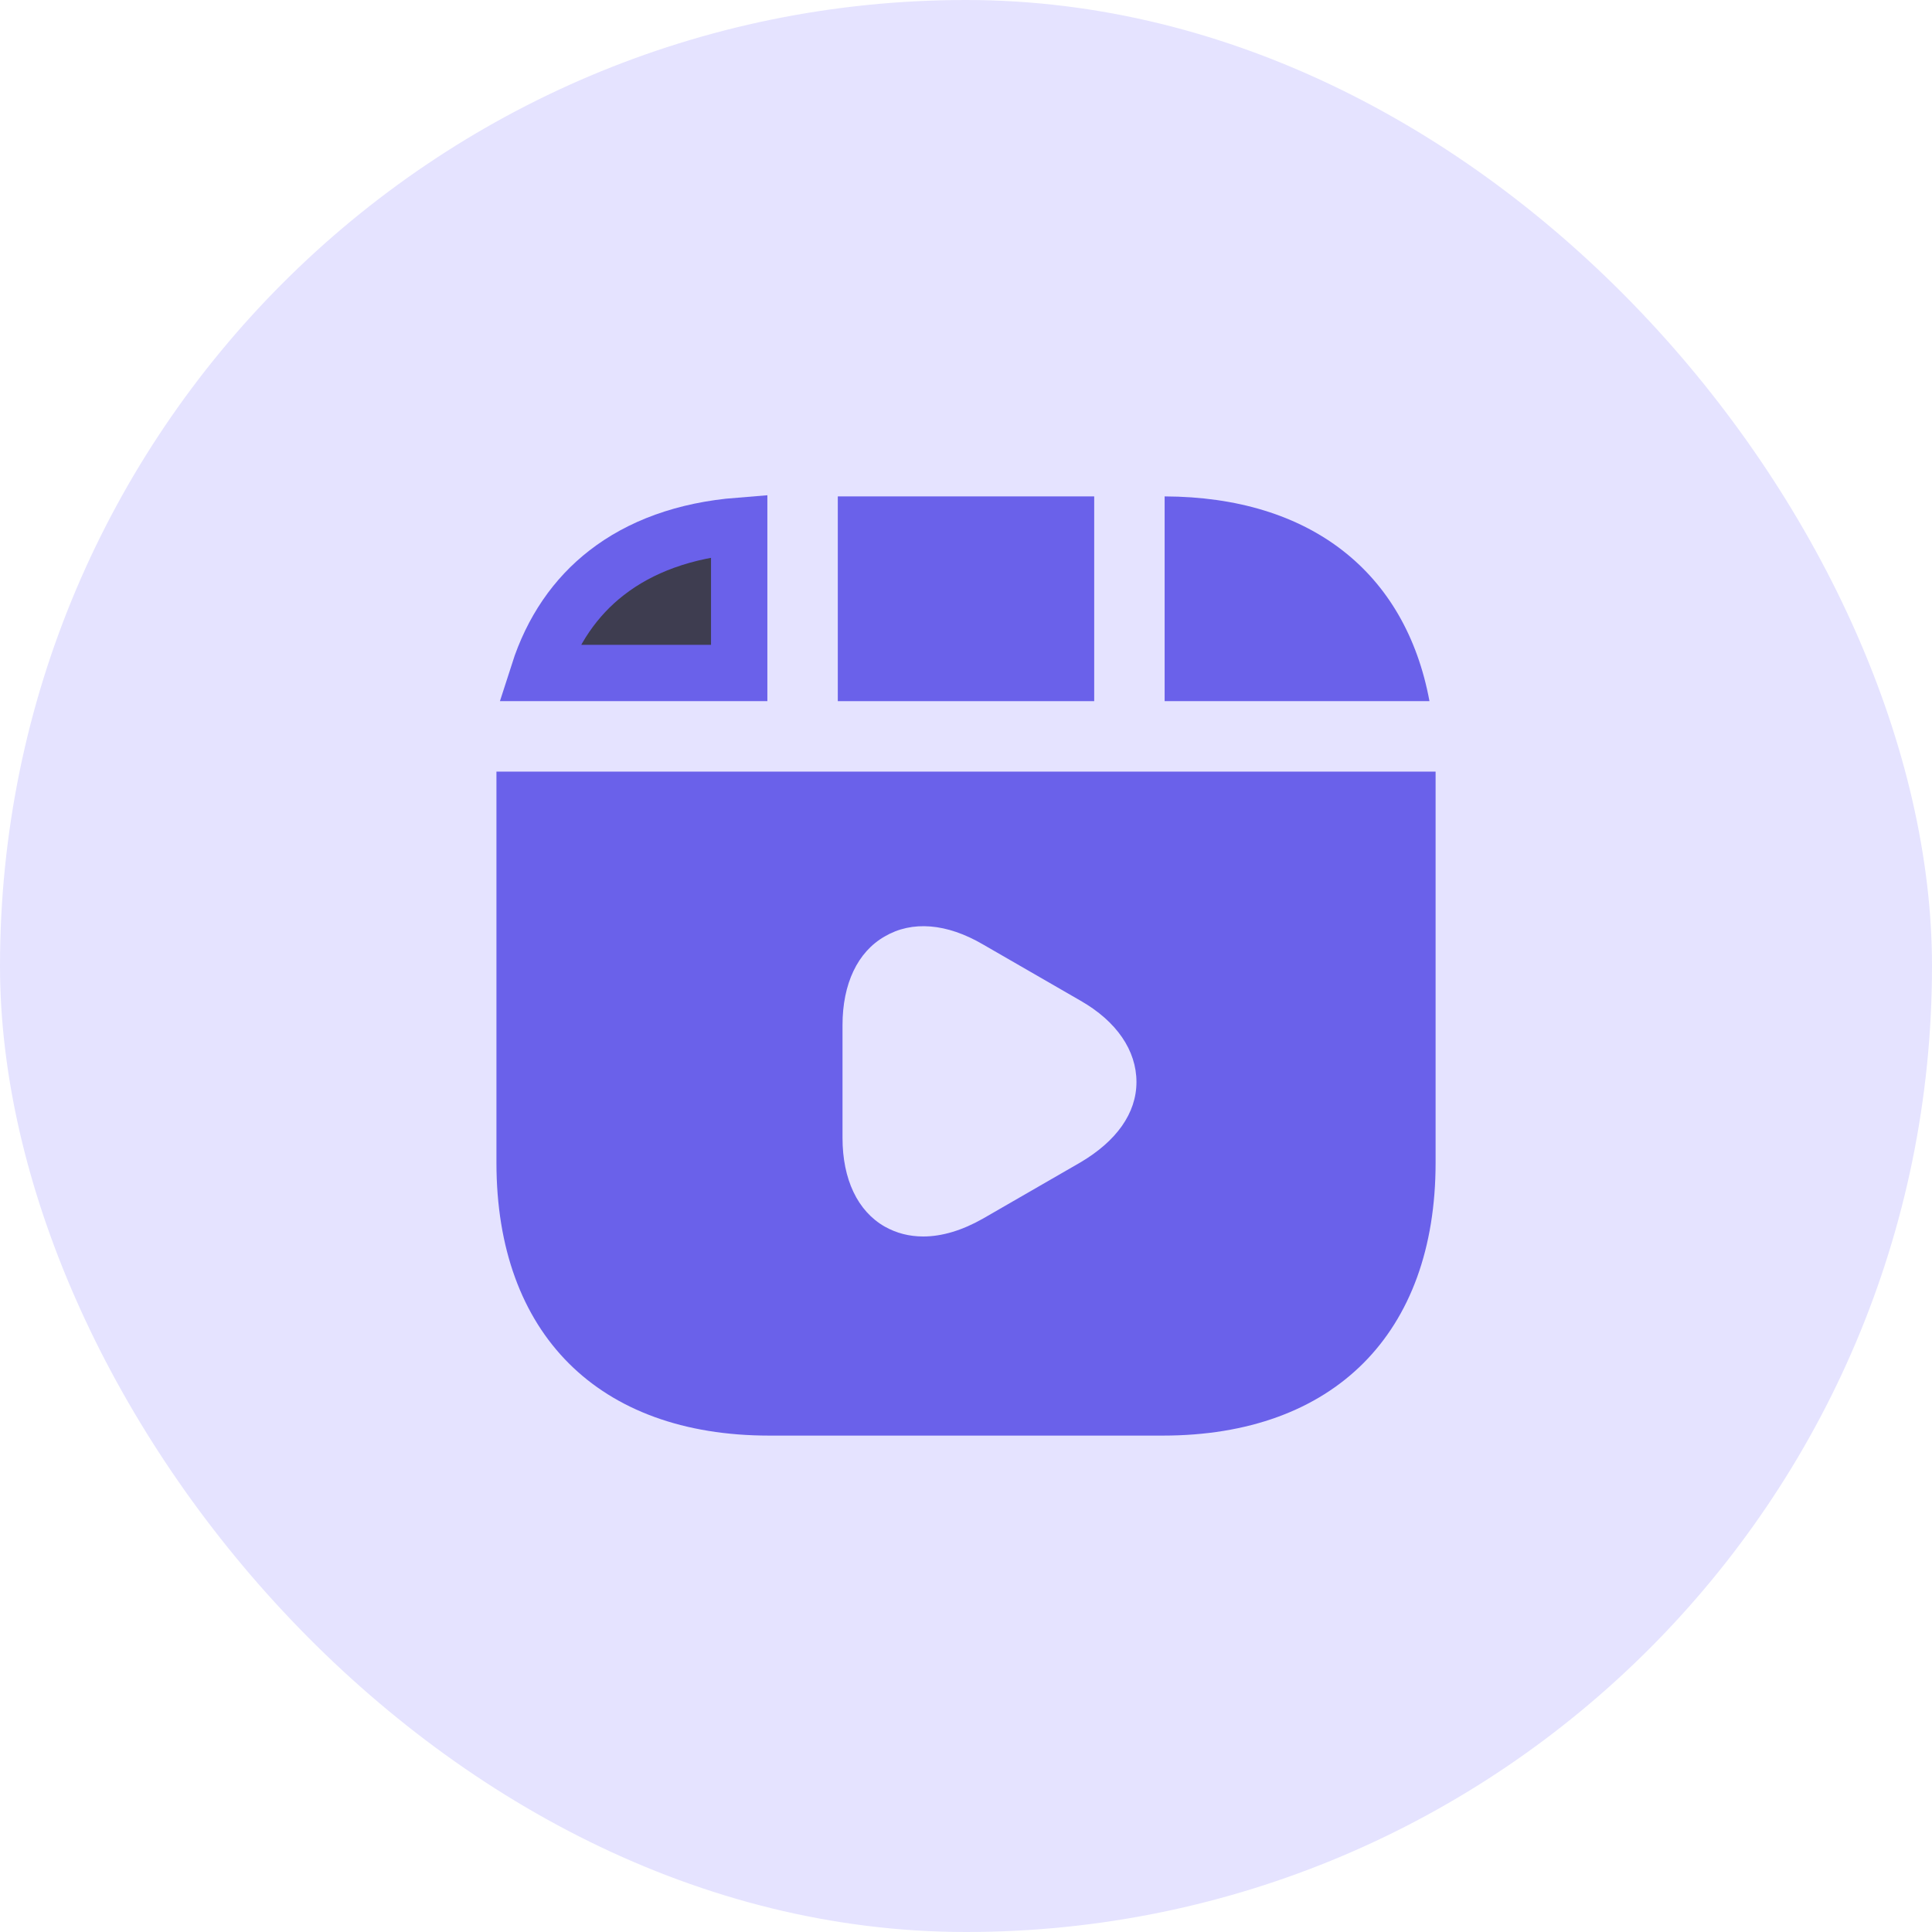
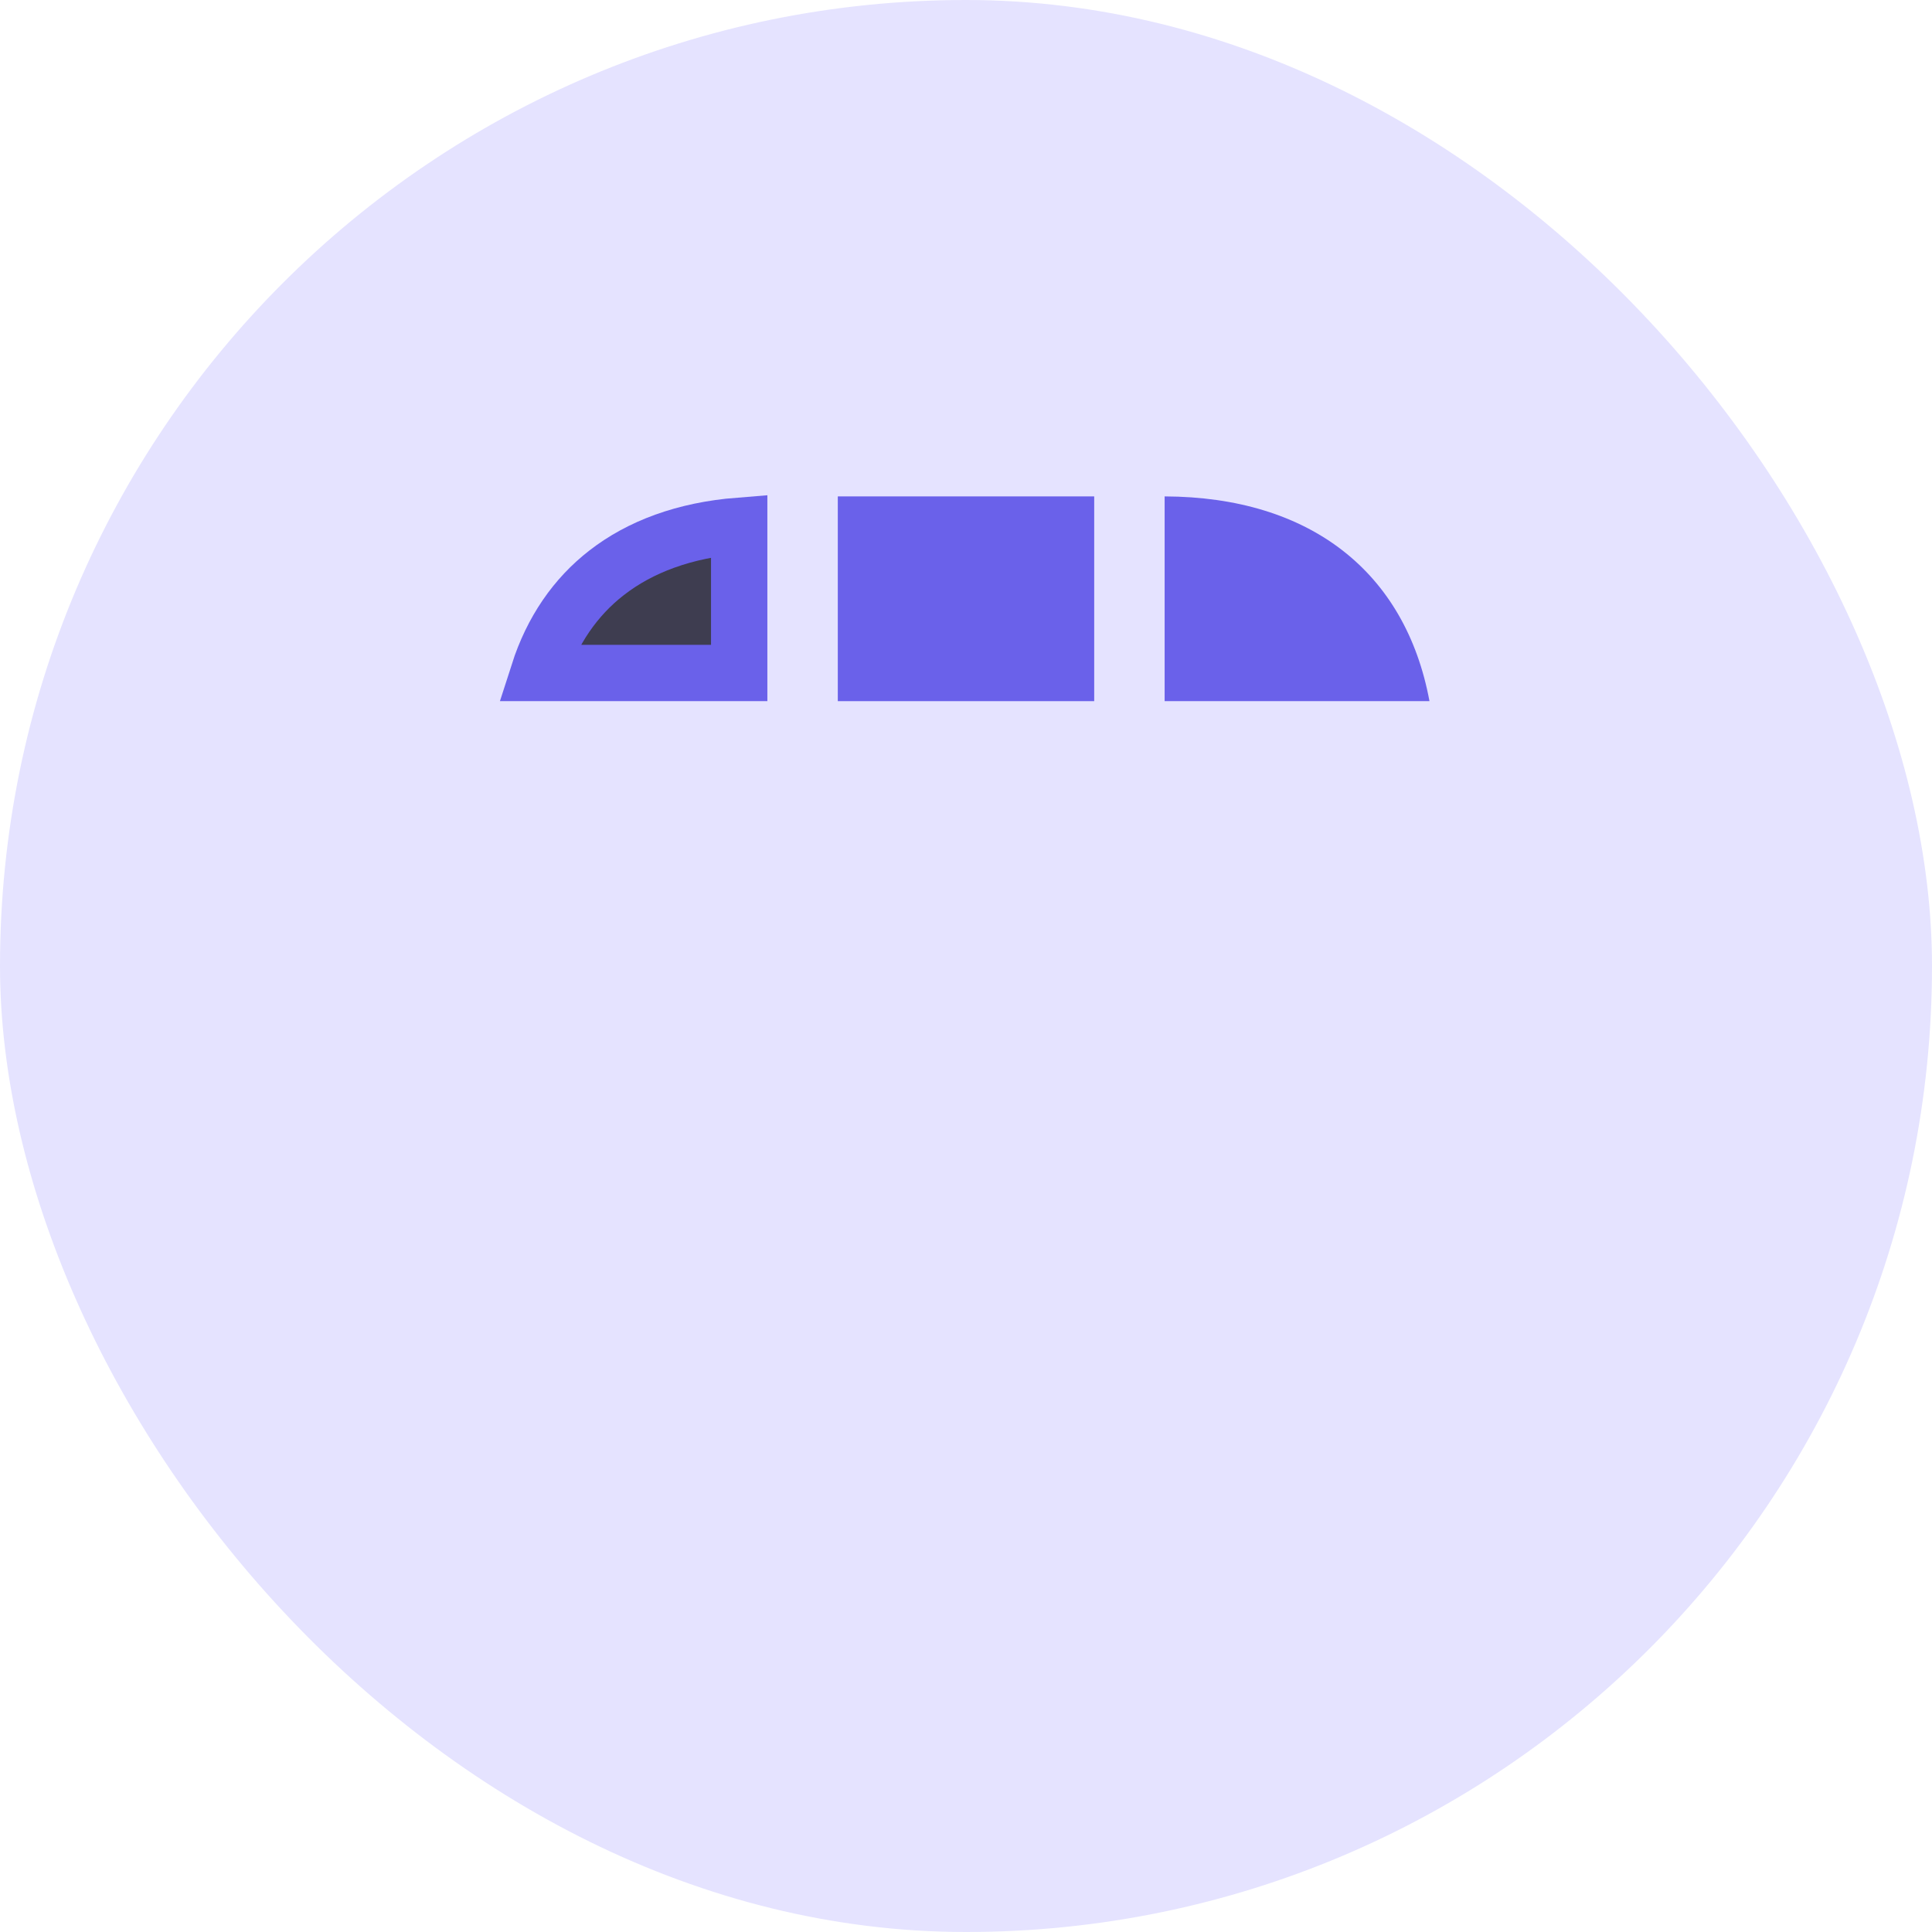
<svg xmlns="http://www.w3.org/2000/svg" width="48" height="48" viewBox="0 0 48 48" fill="none">
  <rect width="48" height="48" rx="24" fill="#E5E3FF" />
  <path d="M27.185 12.333H20.815V17.42H27.185V12.333Z" fill="#6A61EA" />
-   <path d="M28.935 12.333V17.42H35.515C34.92 14.212 32.551 12.345 28.935 12.333Z" fill="#6A61EA" />
-   <path d="M12.334 19.17V28.888C12.334 33.135 14.865 35.667 19.112 35.667H28.889C33.135 35.667 35.667 33.135 35.667 28.888V19.17H12.334ZM26.847 28.877L24.42 30.277C23.907 30.568 23.405 30.72 22.939 30.72C22.588 30.72 22.273 30.638 21.982 30.475C21.305 30.09 20.932 29.297 20.932 28.27V25.47C20.932 24.443 21.305 23.65 21.982 23.265C22.659 22.868 23.522 22.938 24.42 23.463L26.847 24.863C27.745 25.377 28.235 26.1 28.235 26.882C28.235 27.663 27.733 28.352 26.847 28.877Z" fill="#6A61EA" />
+   <path d="M28.935 12.333V17.42H35.515C34.92 14.212 32.551 12.345 28.935 12.333" fill="#6A61EA" />
  <path d="M18.365 16.72H13.38C13.719 15.663 14.297 14.832 15.071 14.231C15.903 13.584 17.004 13.17 18.365 13.062V16.72Z" fill="#3E3D50" stroke="#6A61EA" stroke-width="1.4" />
</svg>